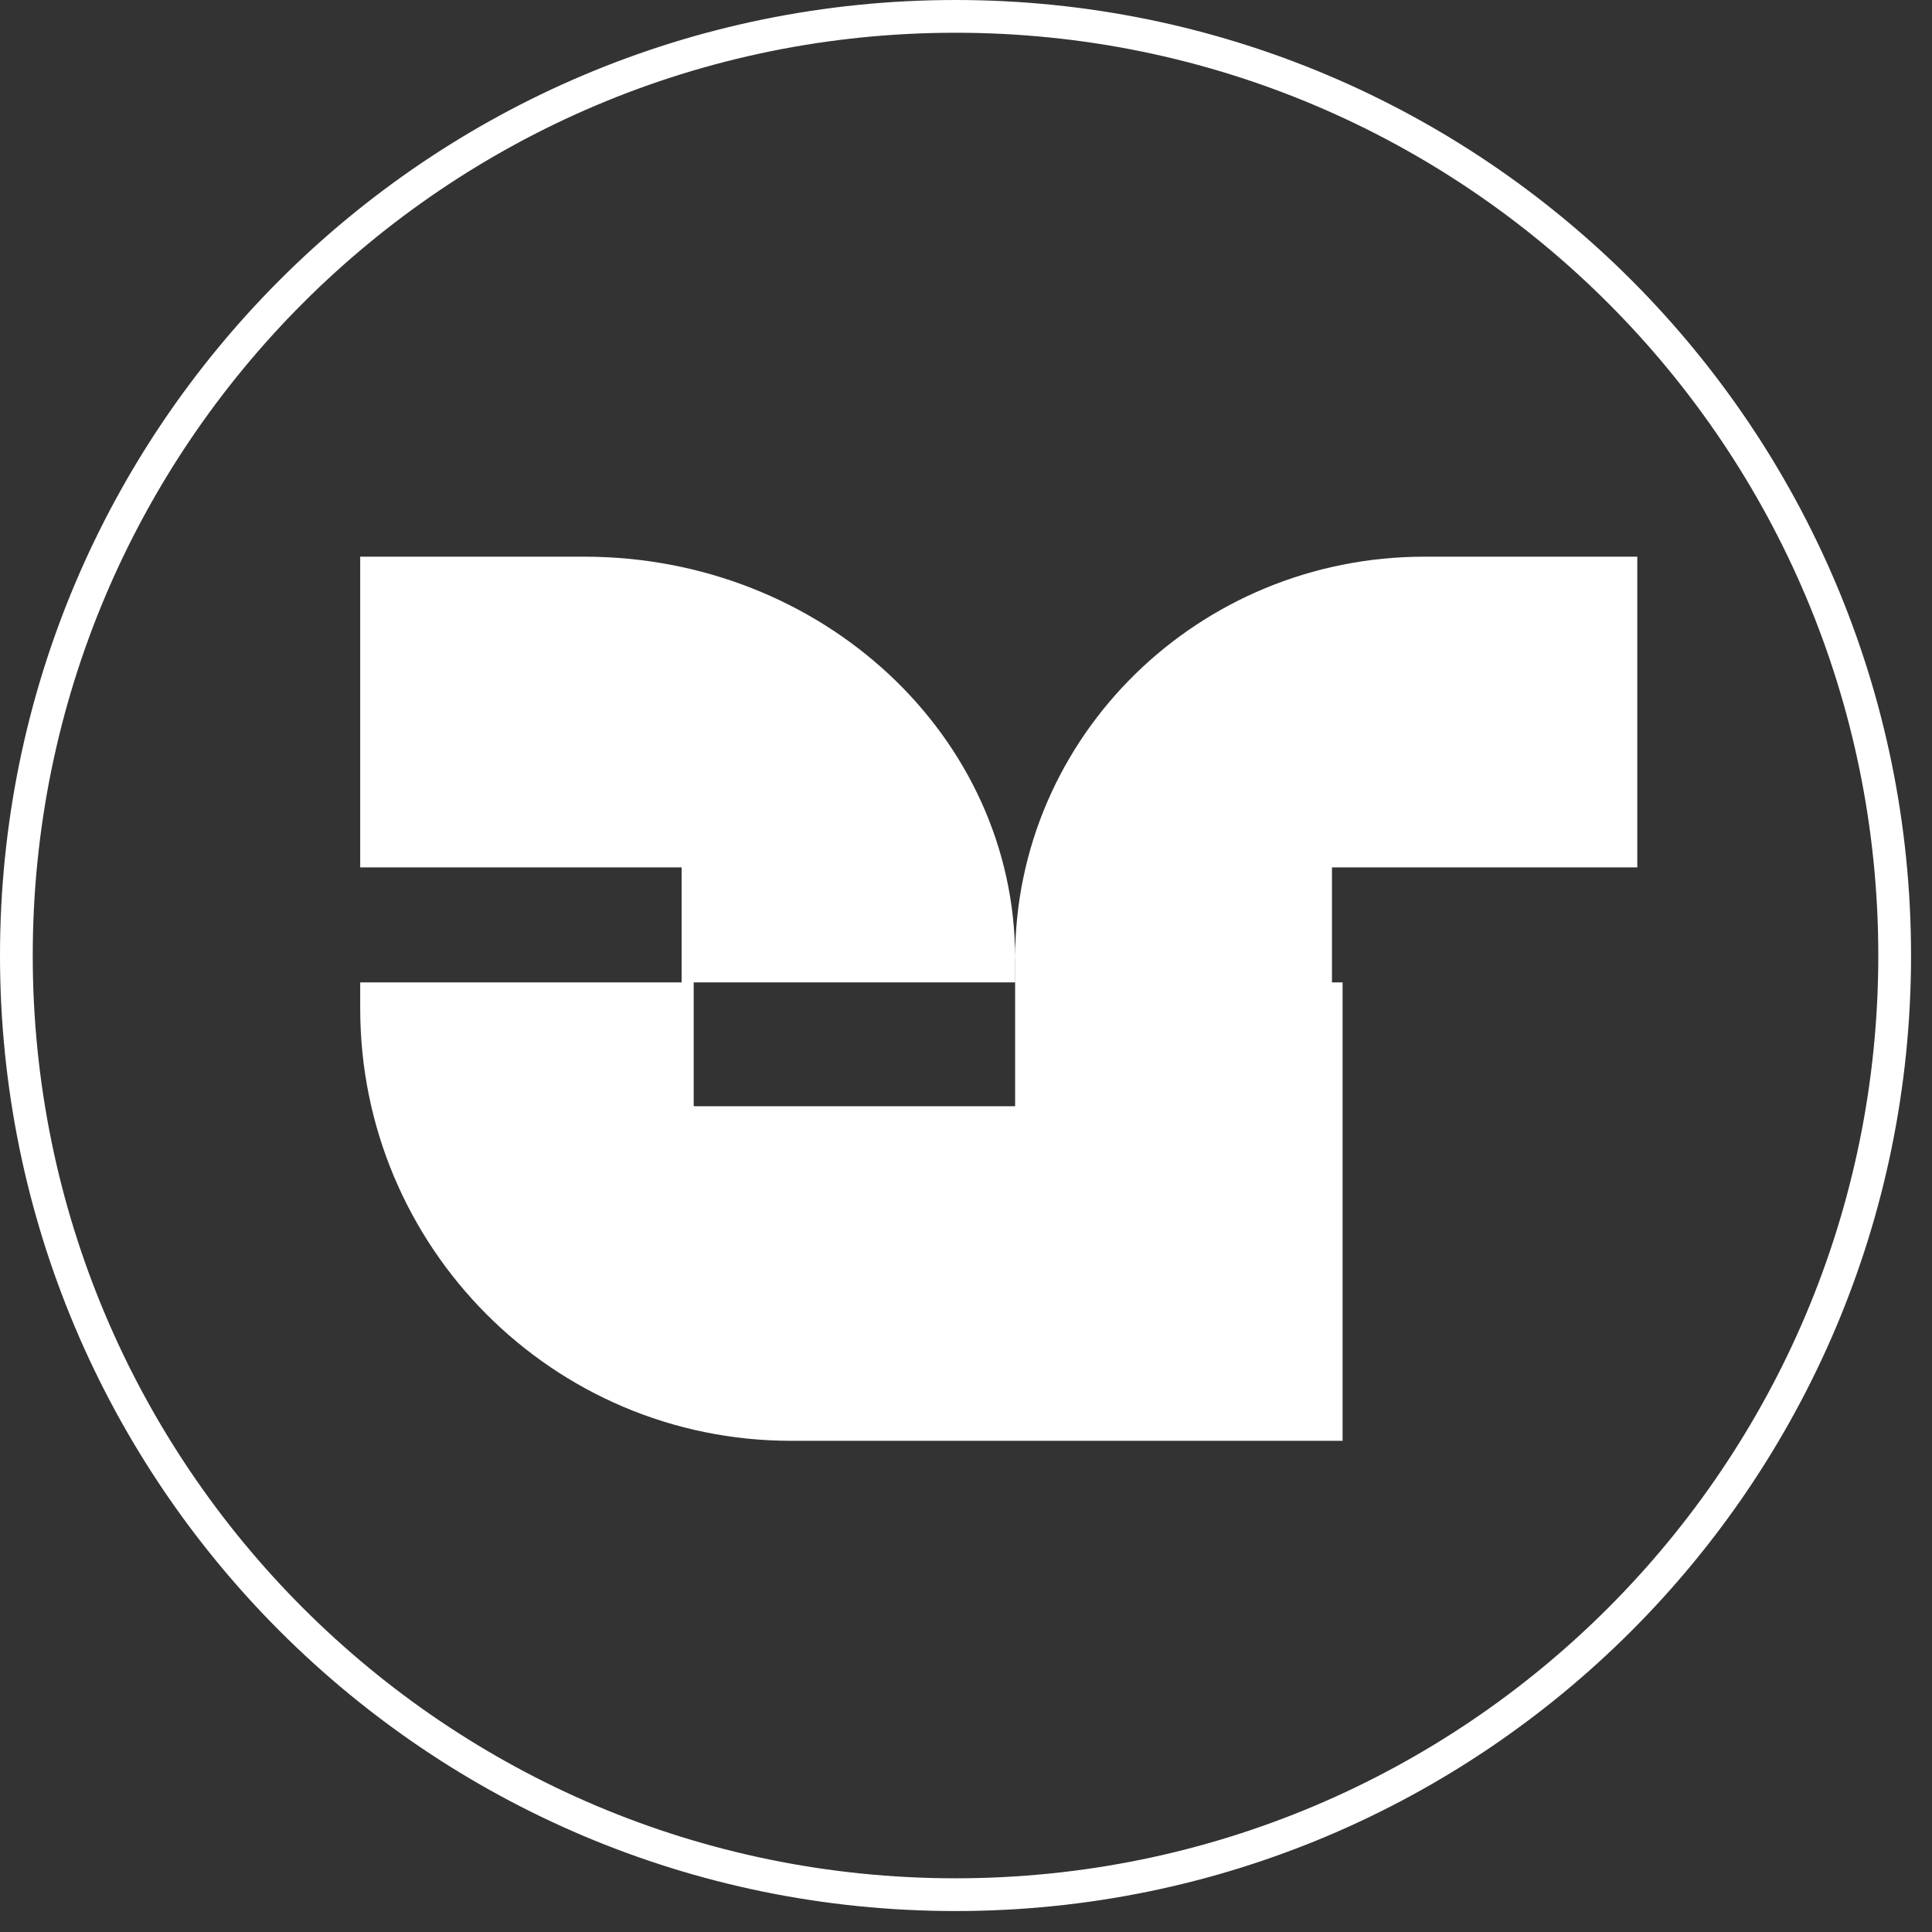
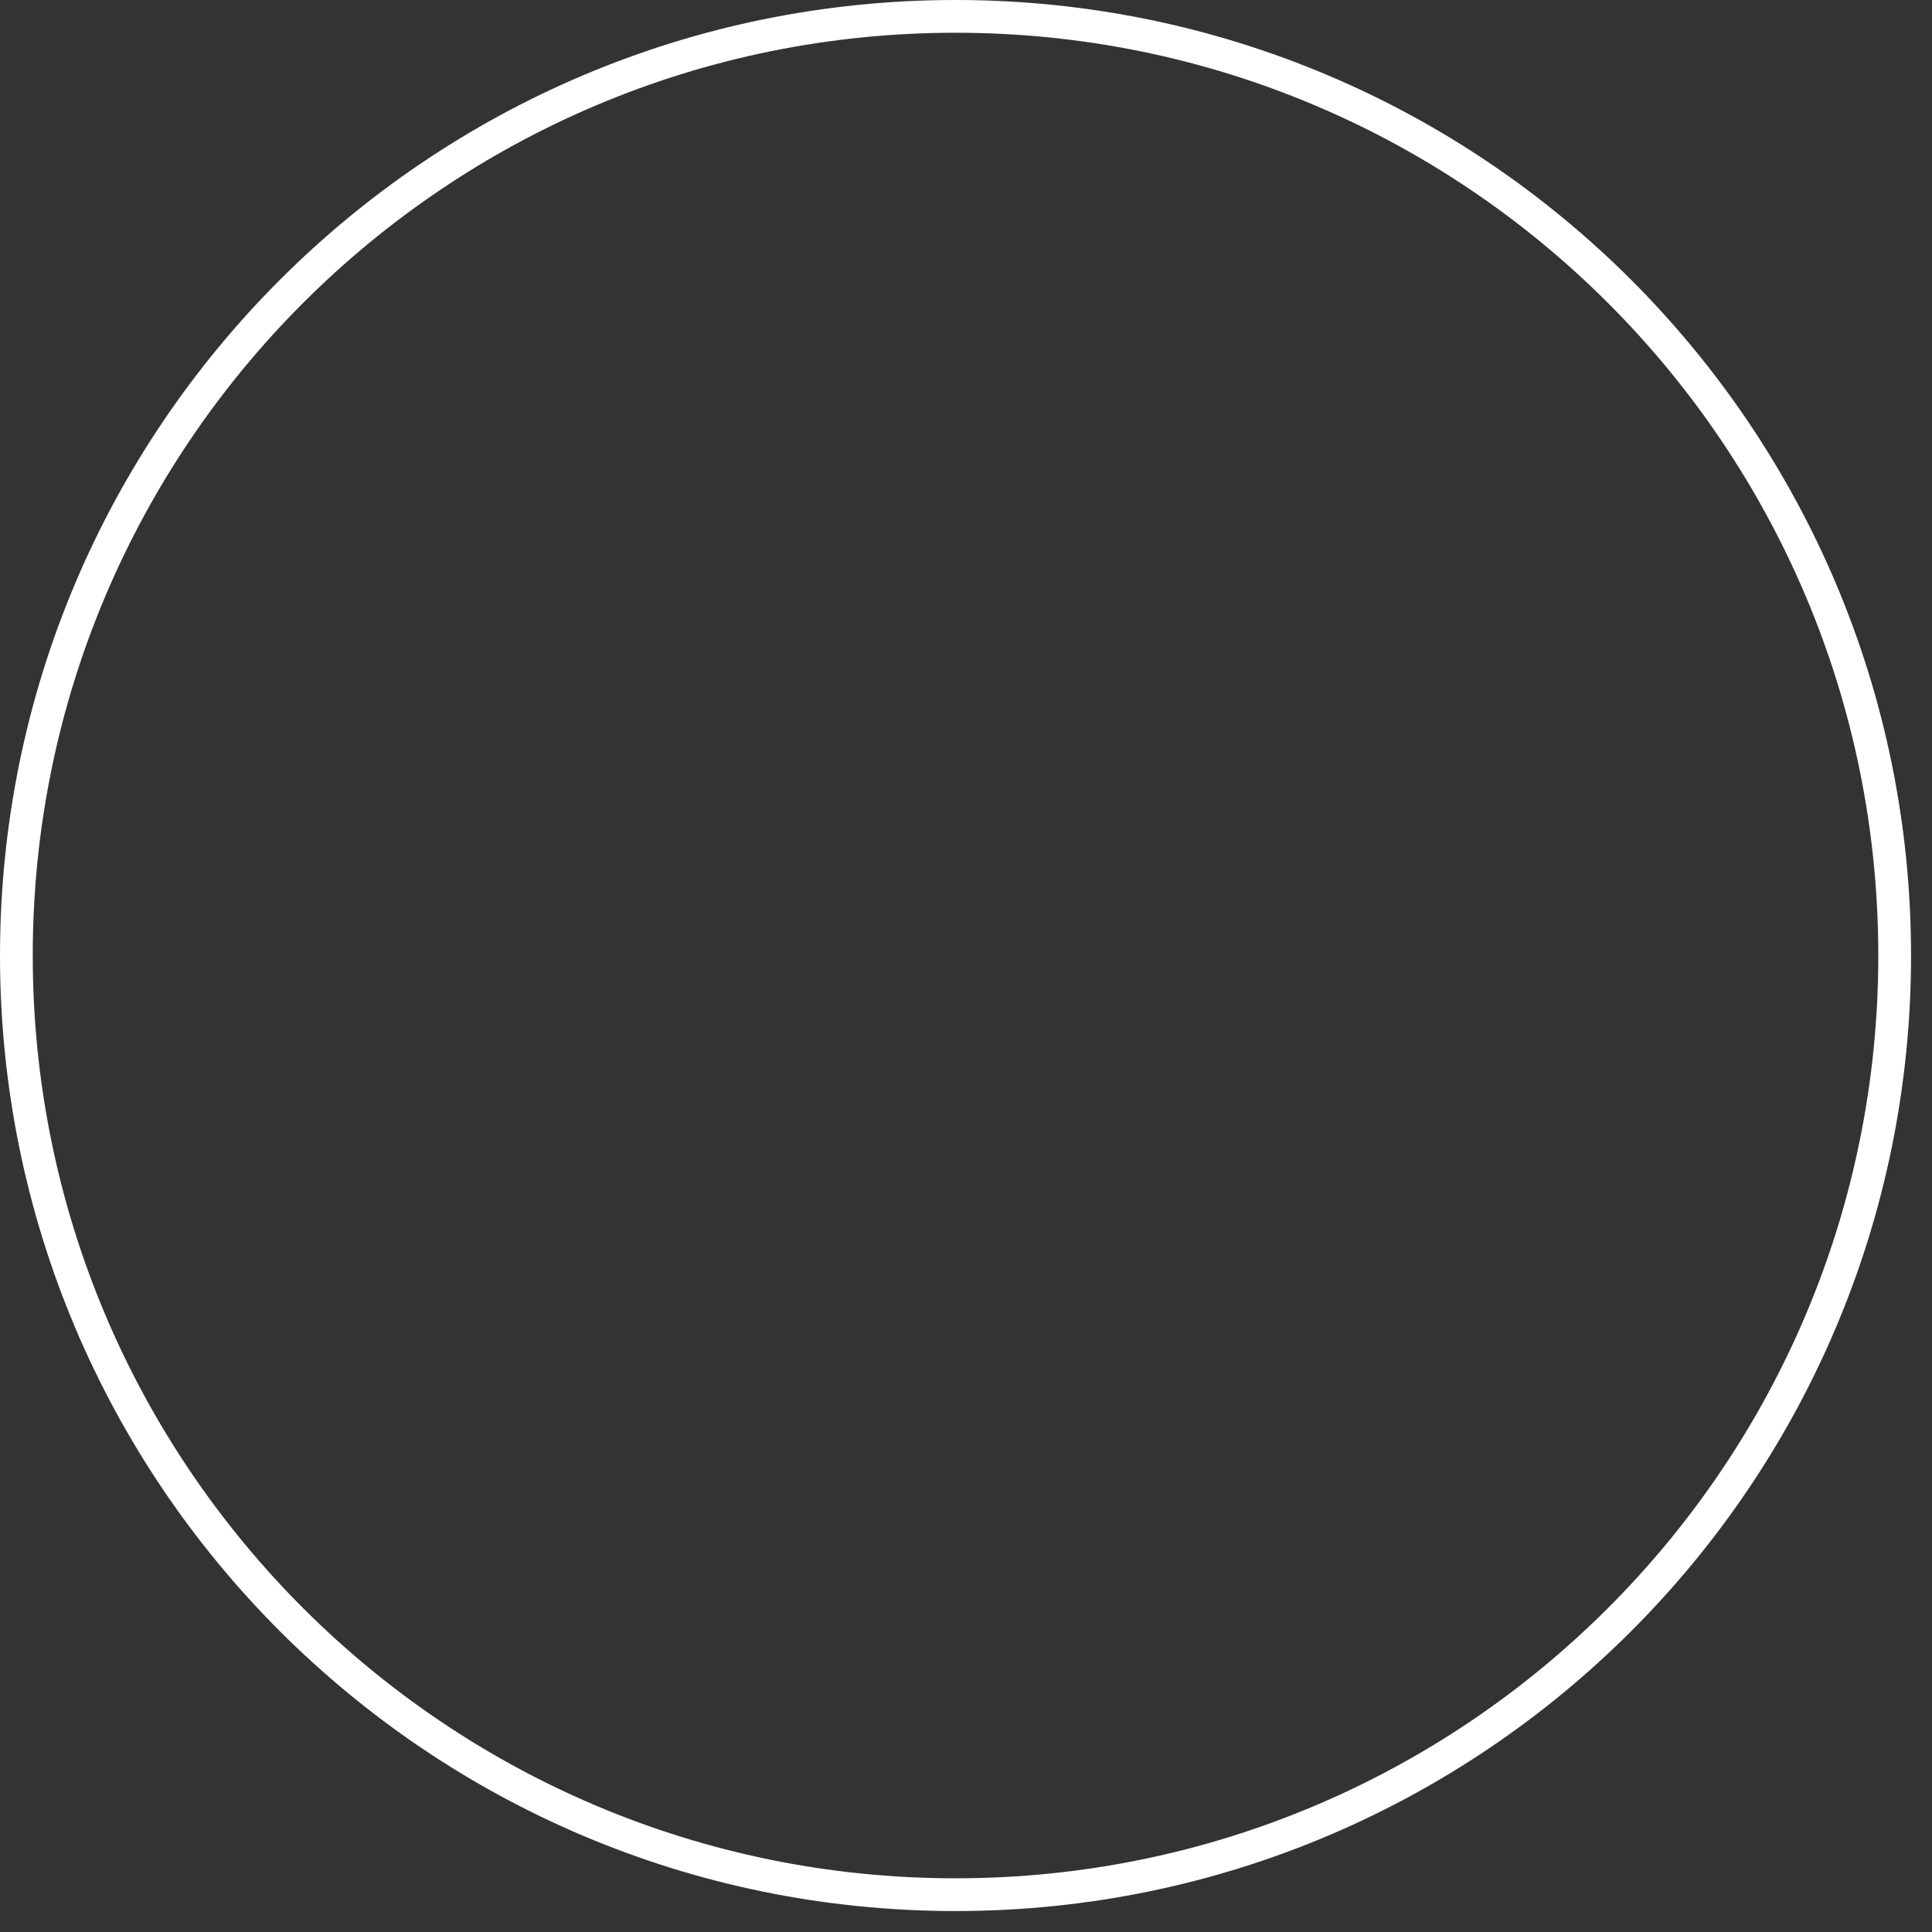
<svg xmlns="http://www.w3.org/2000/svg" fill="none" viewBox="0 0 59 59">
  <rect x="0" y="0" width="59" height="59" fill="#333333" stroke="none" />
  <path stroke="#fff" stroke-miterlimit="10" d="M29.18 57.86c15.84 0 28.68-12.84 28.68-28.68S45.02.5 29.18.5.5 13.34.5 29.18s12.84 28.68 28.68 28.68Z" />
-   <path fill="#fff" d="M30.998 29.26V30H20.815v-3.512H11V17h6.84C25.108 17 31 22.49 31 29.26h-.002ZM11 30.796V30h10.184v3.783H31V44h-6.841C16.892 44 11 38.089 11 30.796Zm20.002-1.536V30h9.674v-3.512H50V17h-6.498C36.597 17 31 22.49 31 29.26h.002ZM31 44h10V30H31v14Z" />
</svg>